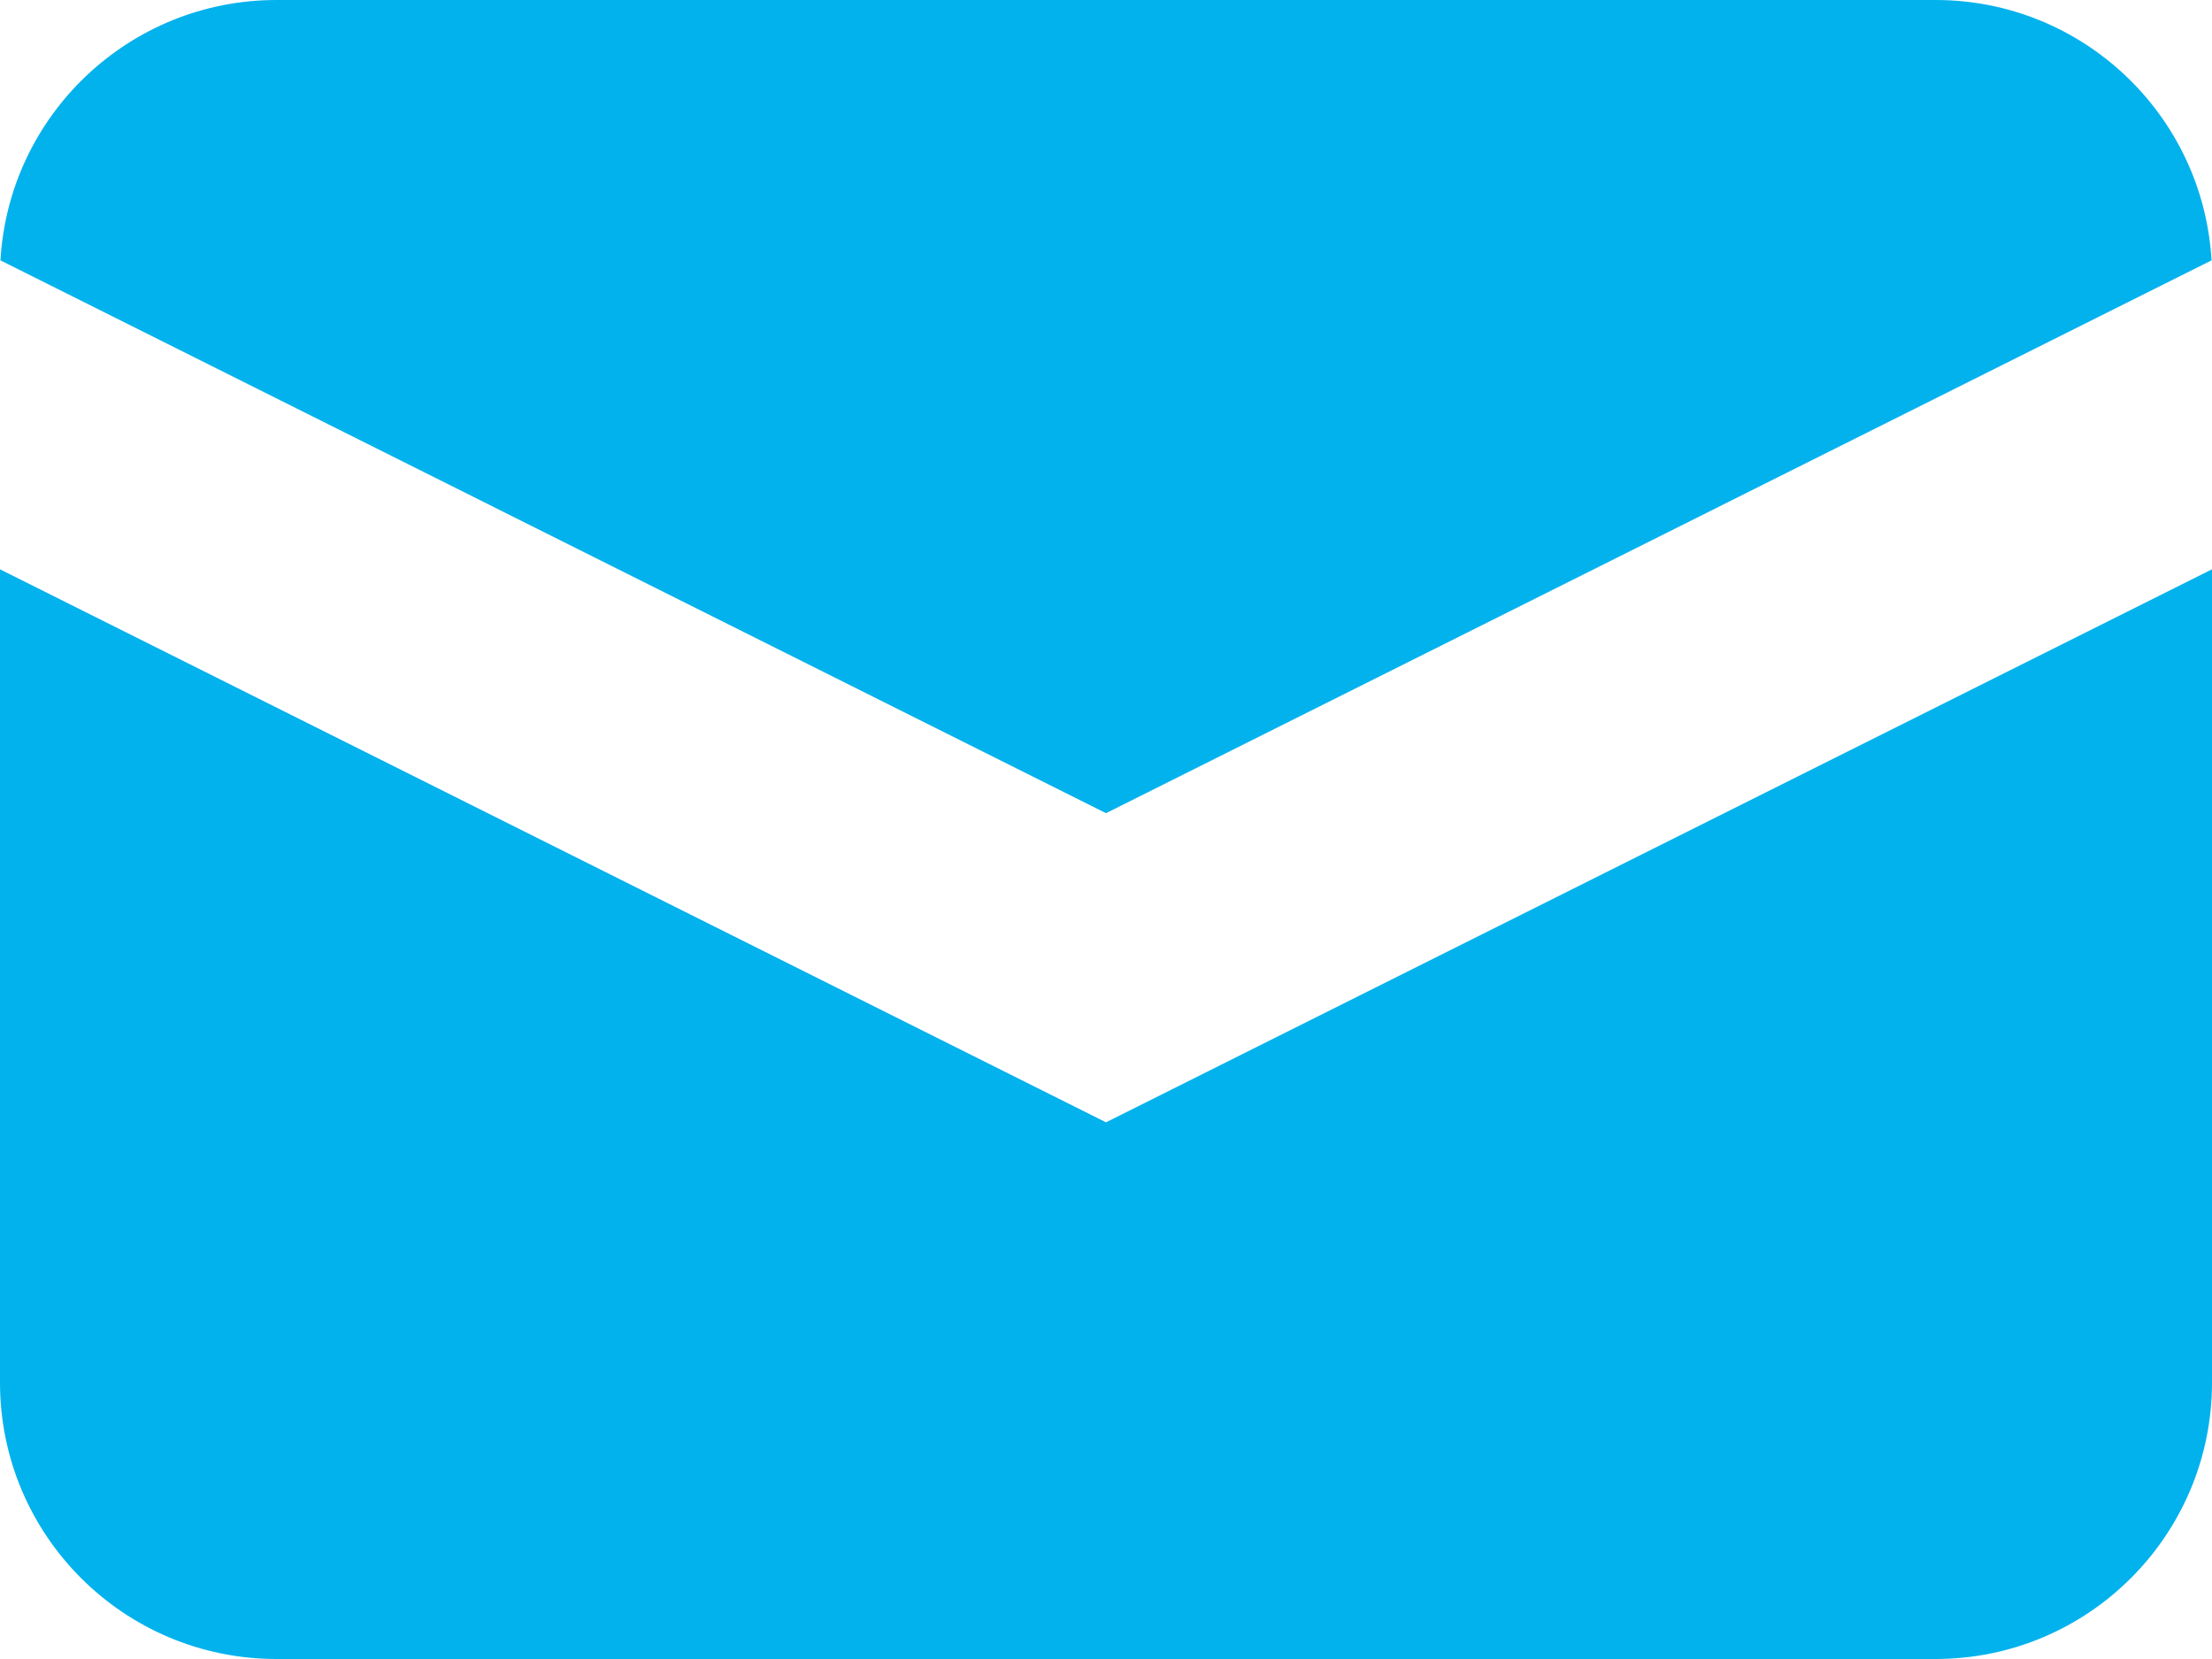
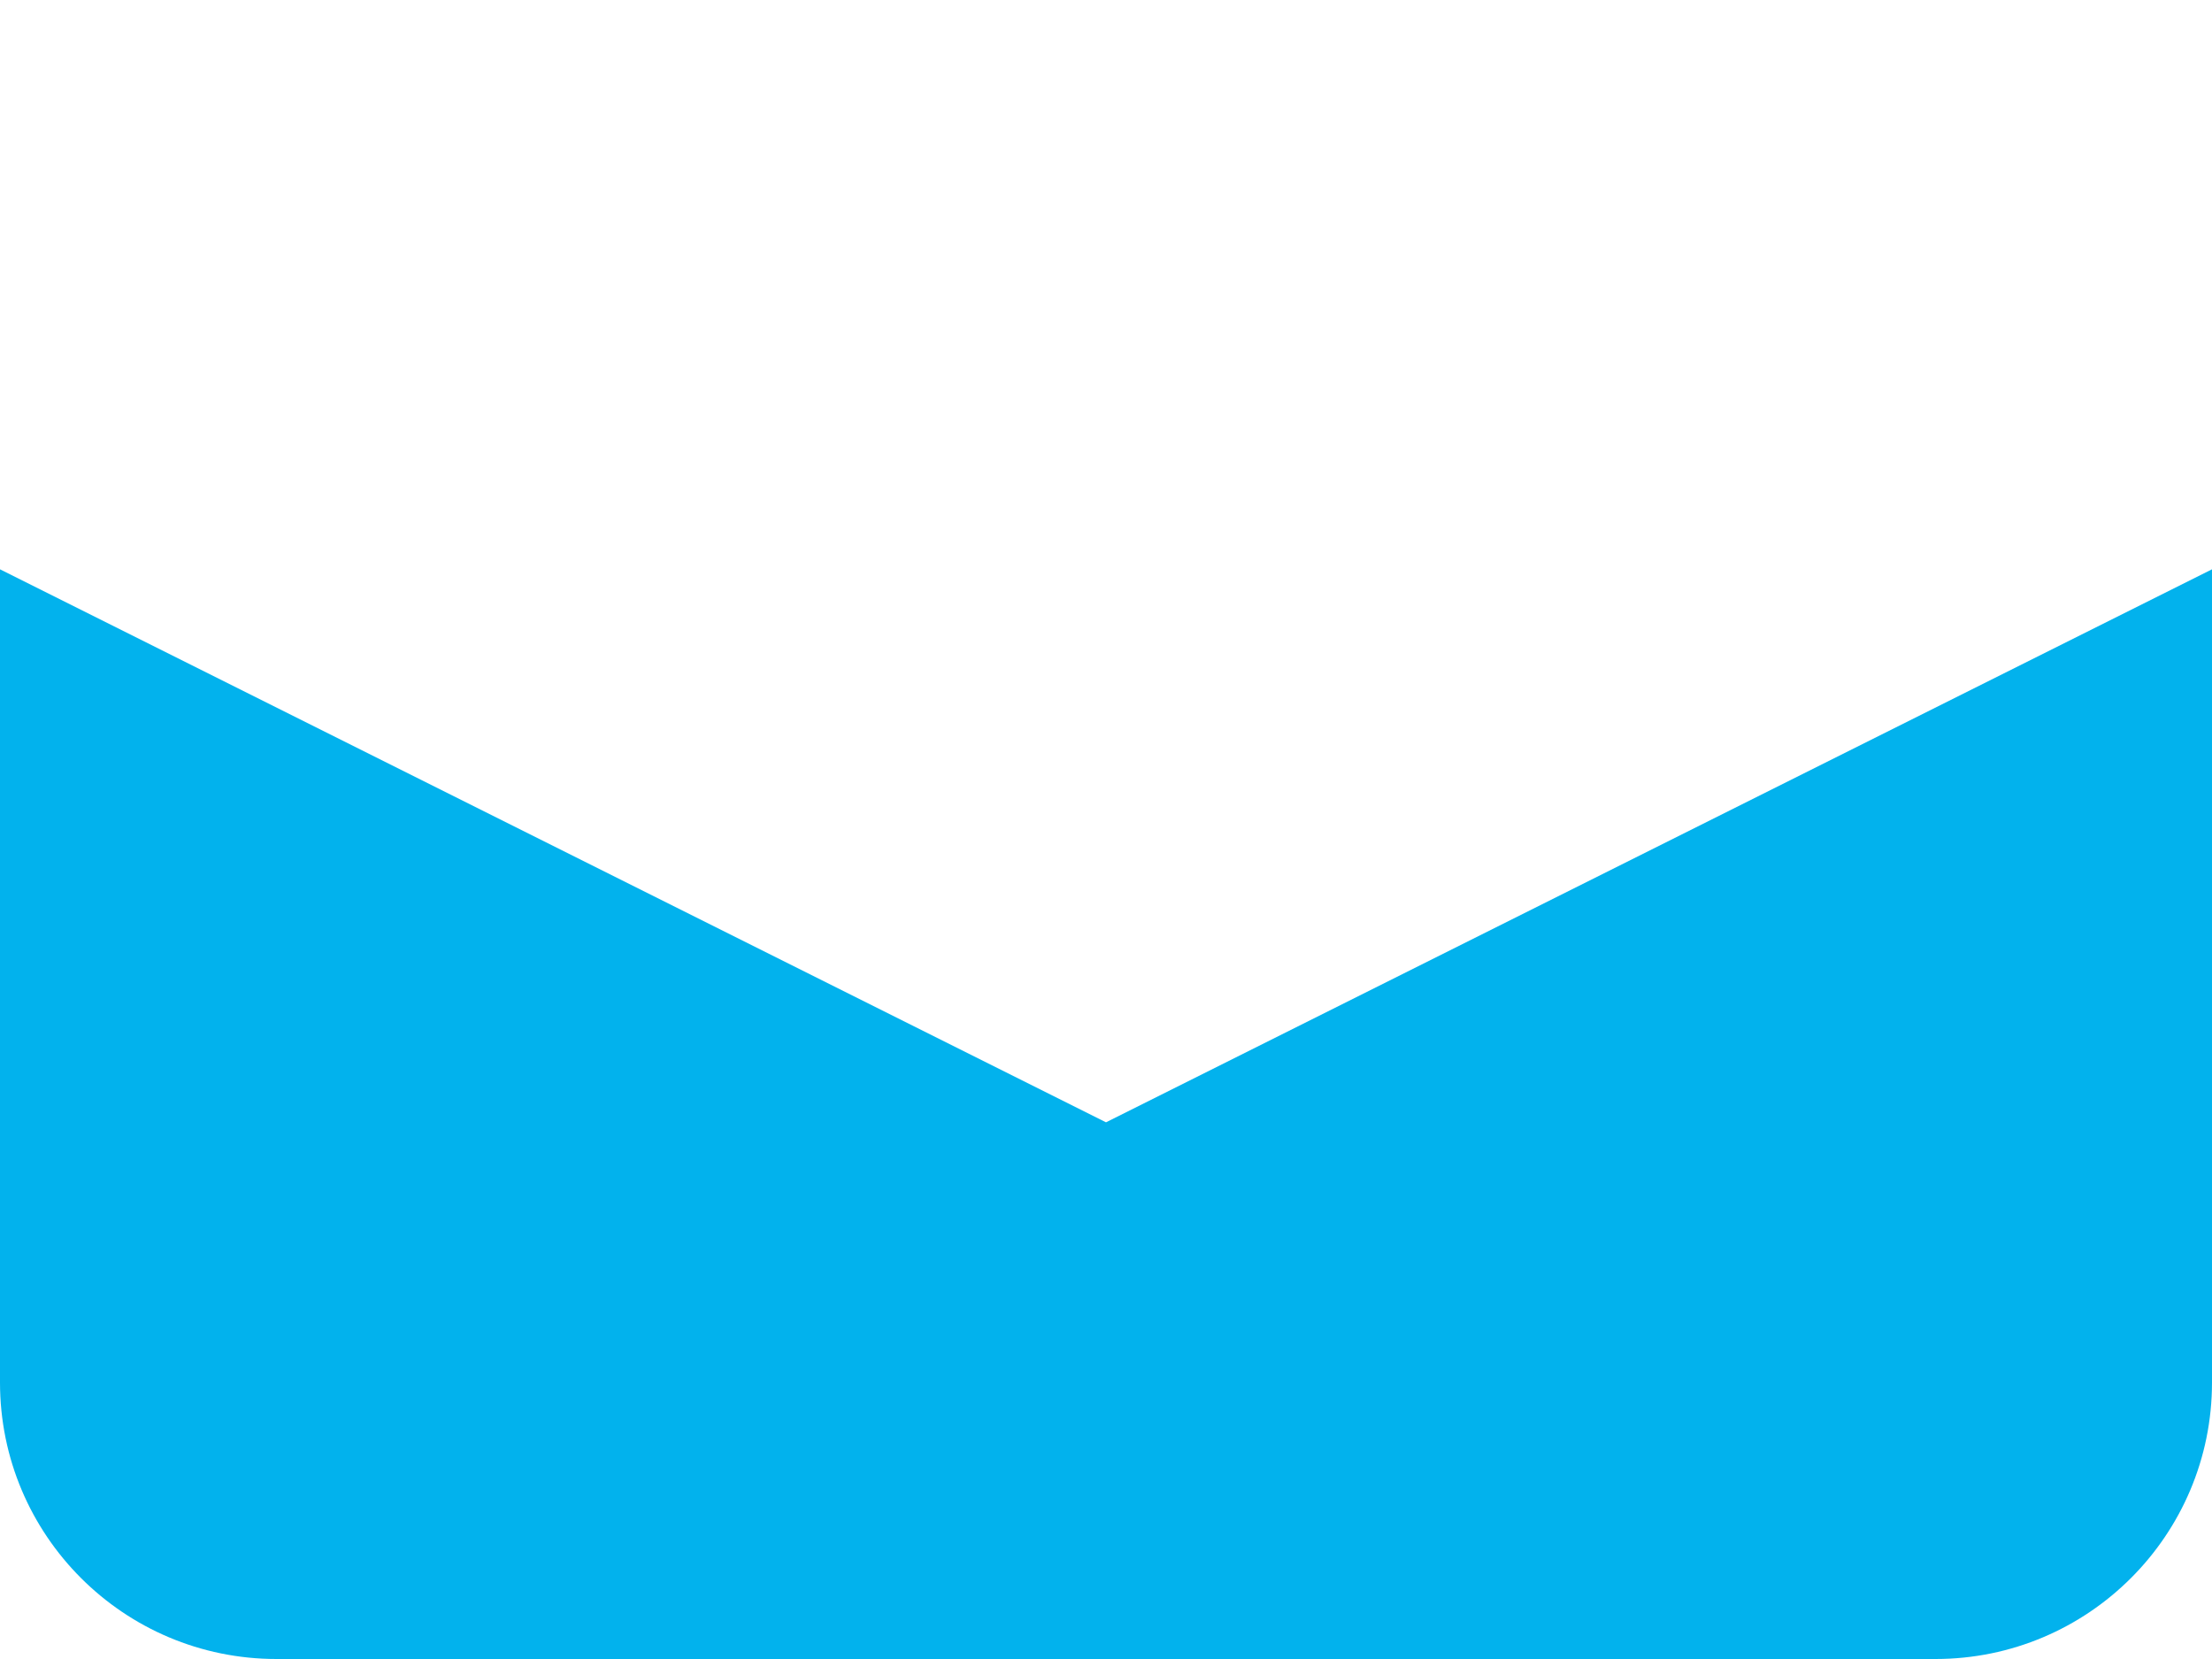
<svg xmlns="http://www.w3.org/2000/svg" width="24" height="18" viewBox="0 0 24 18" fill="none">
-   <path d="M0.005 2.825L12 8.823L23.995 2.825C23.904 1.25 22.598 0 21 0H3C1.402 0 0.095 1.25 0.005 2.825Z" fill="#02B2ED" />
  <path d="M24 6.177L12 12.177L0 6.177V15C0 16.657 1.343 18 3 18H21C22.657 18 24 16.657 24 15V6.177Z" fill="#02B2ED" />
</svg>